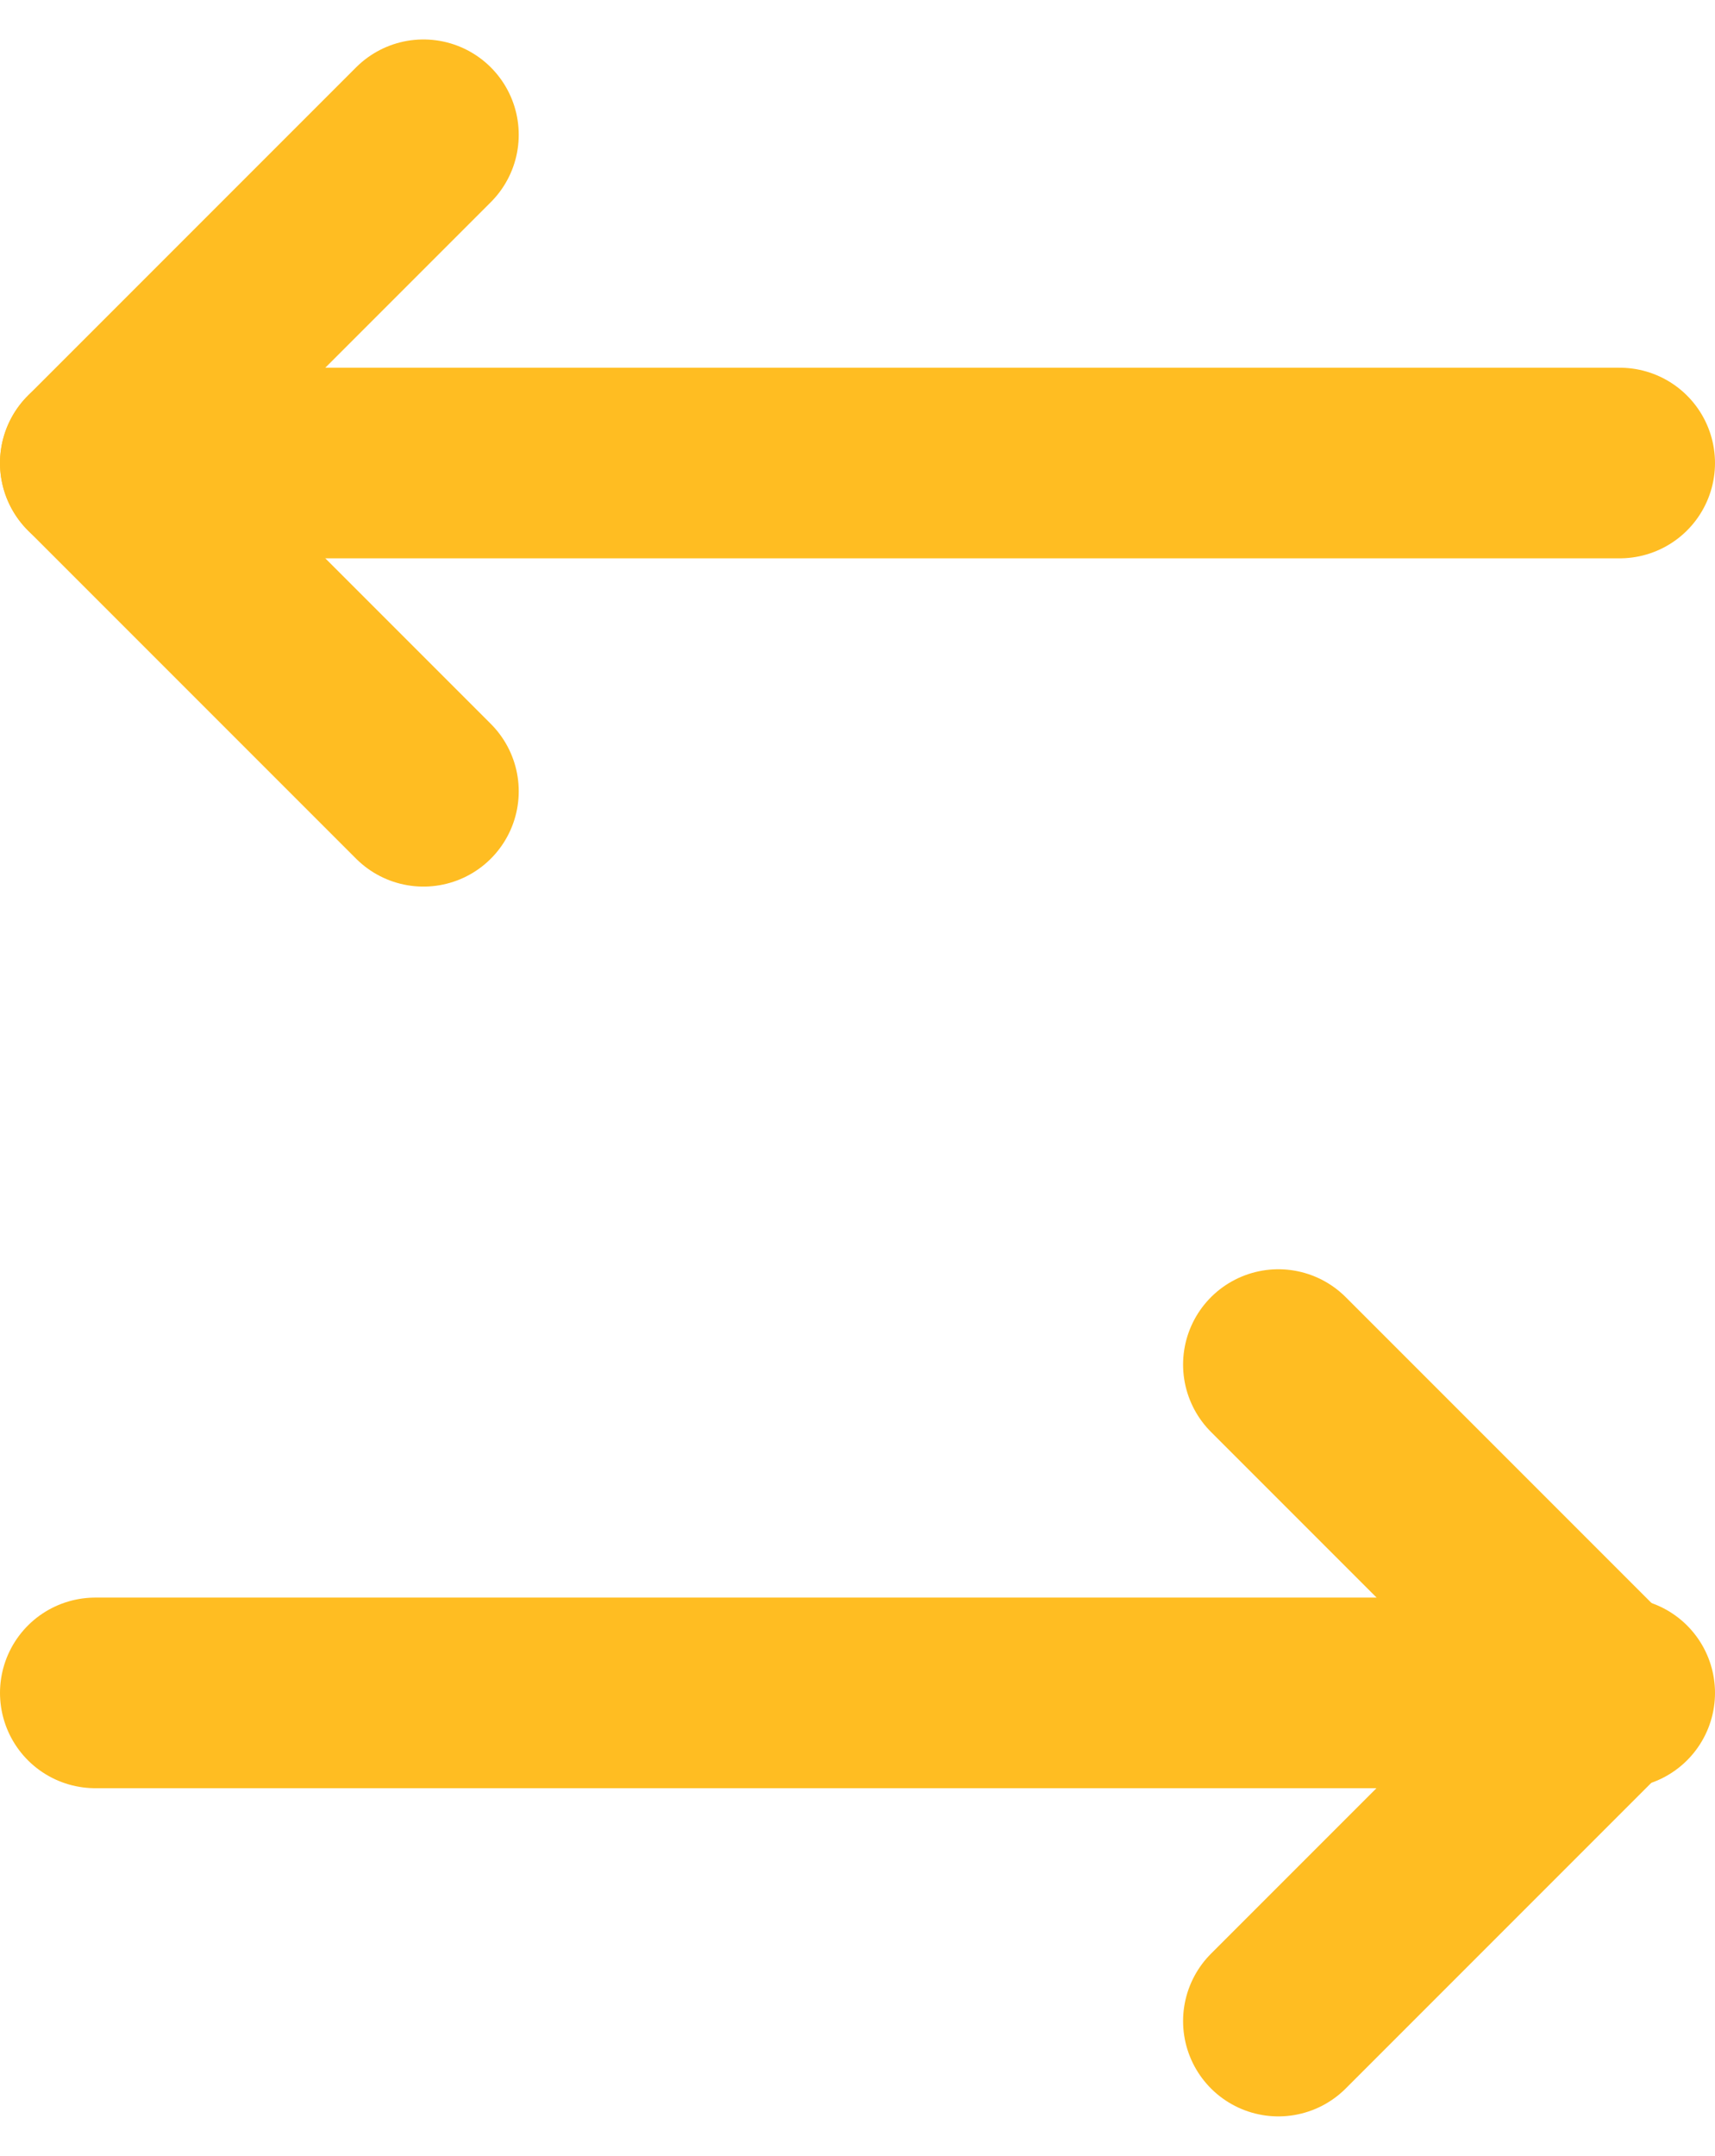
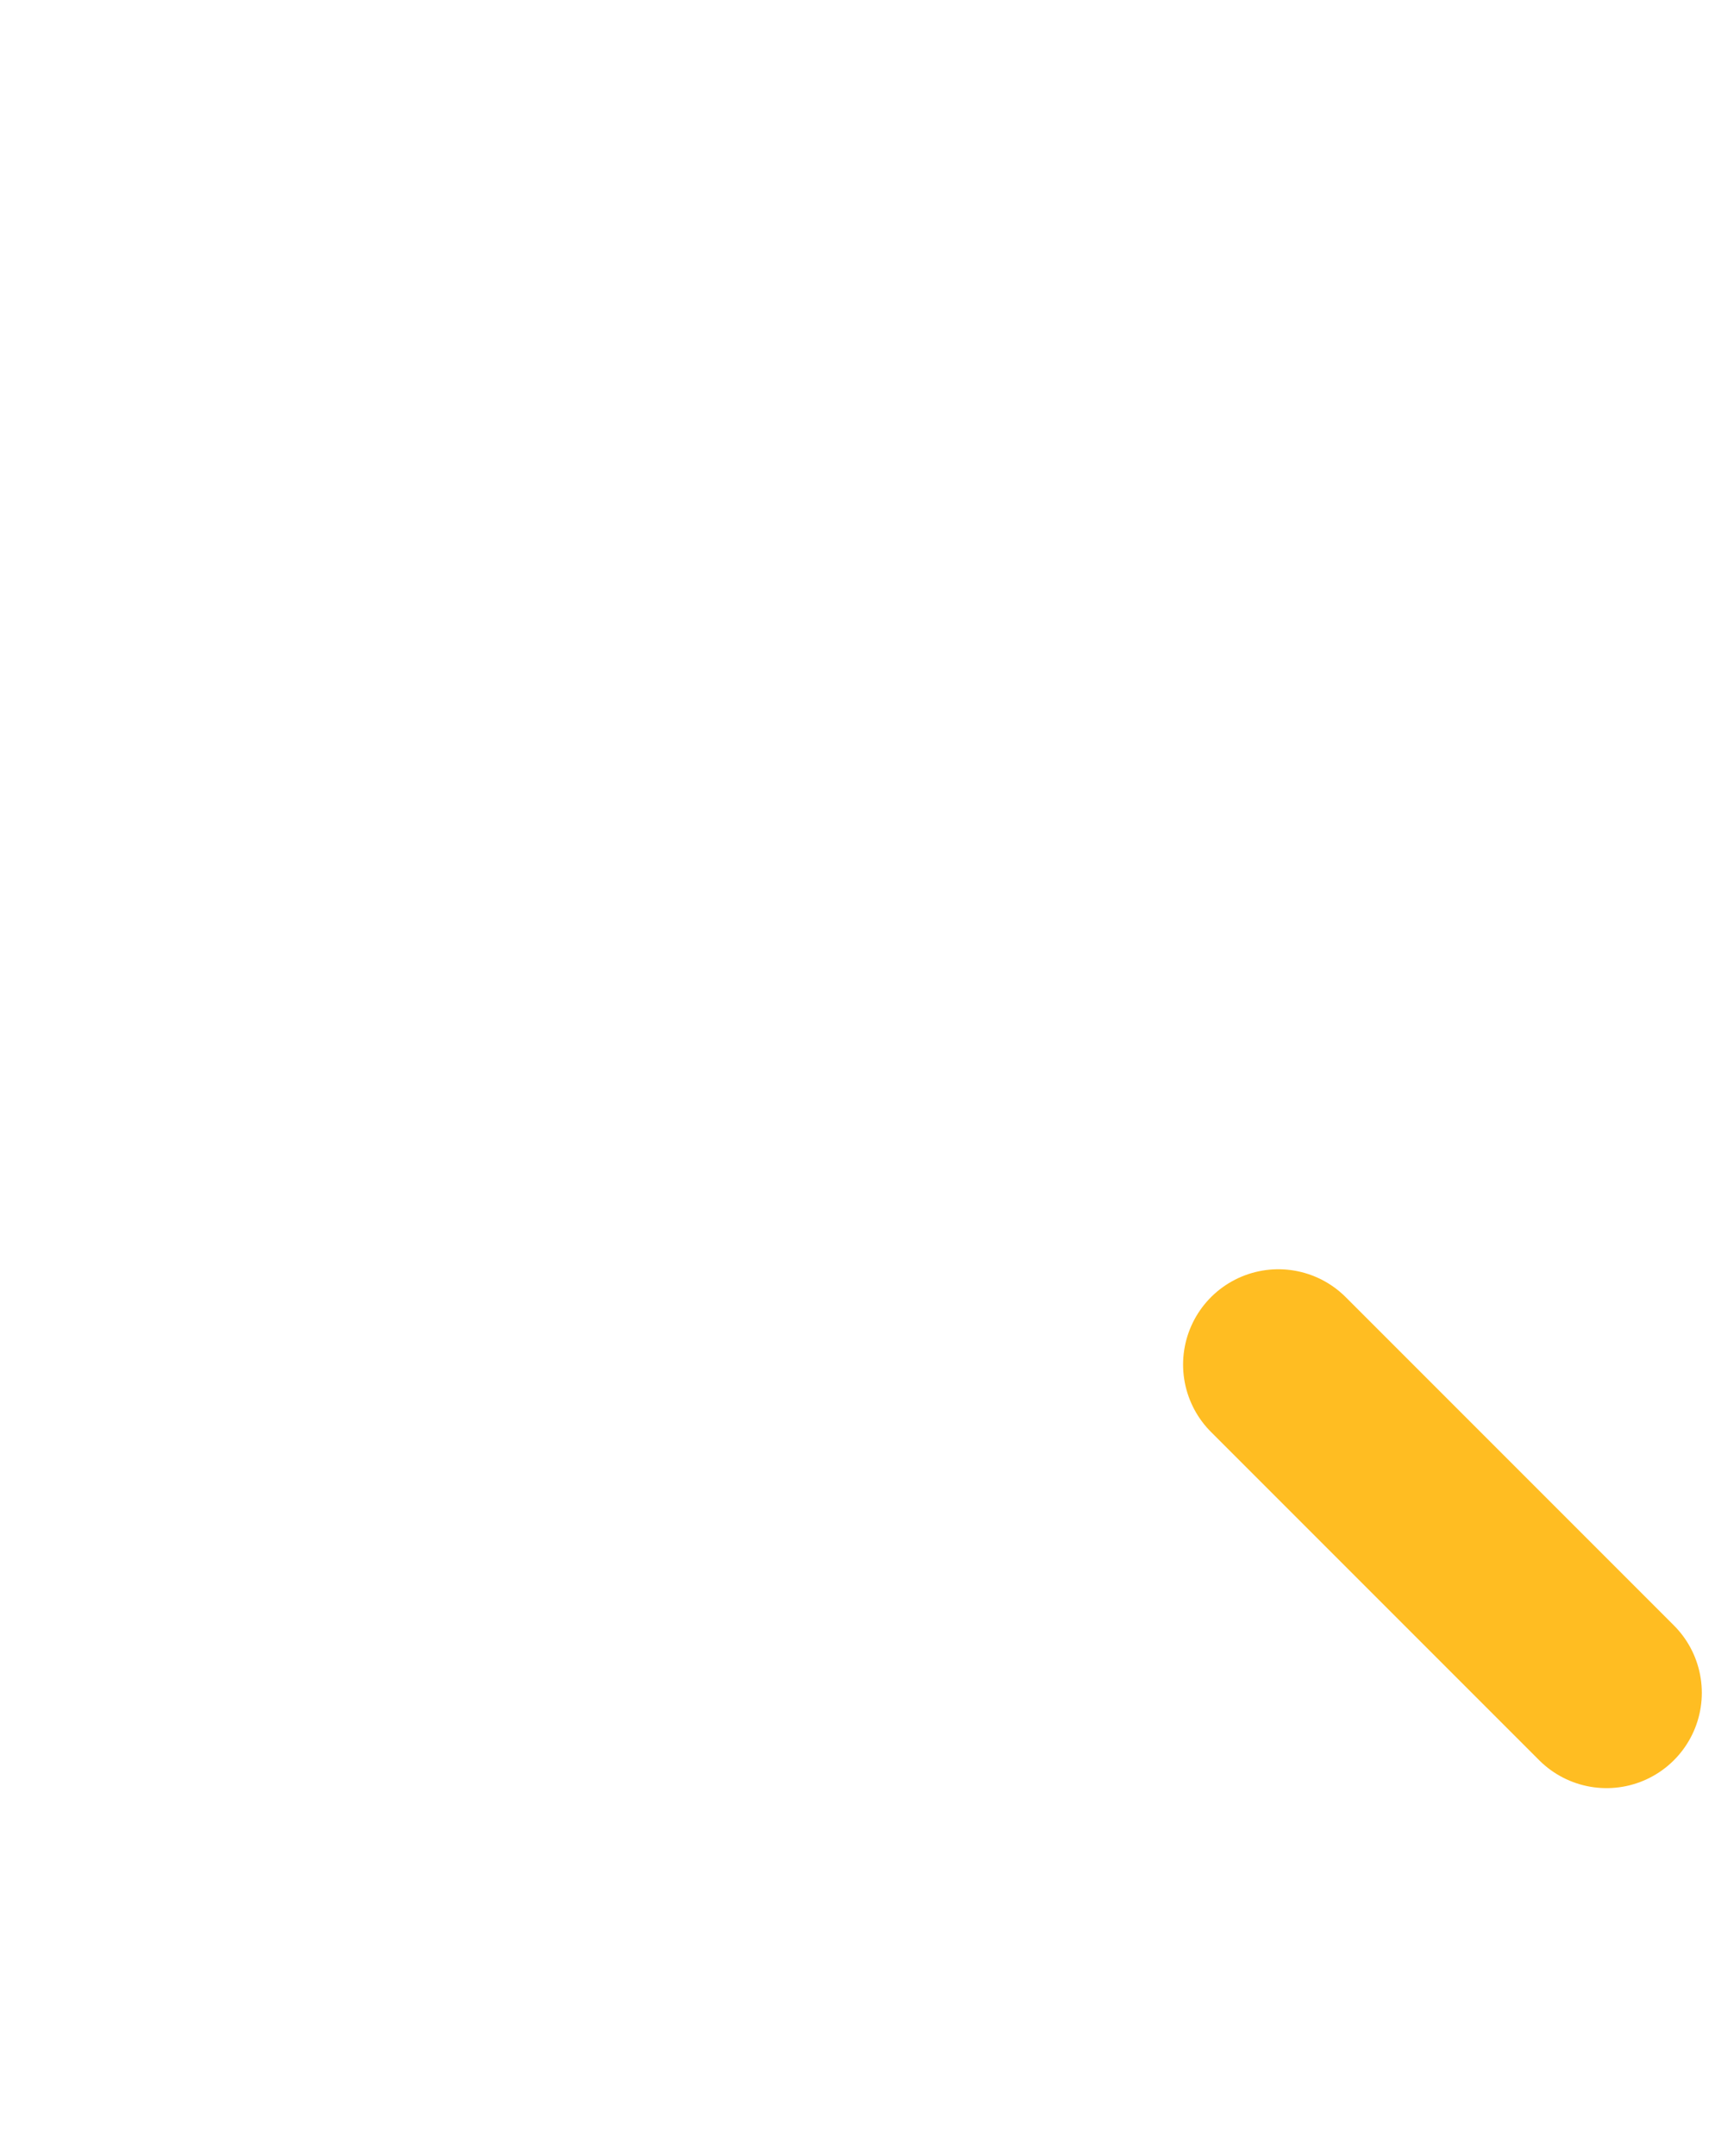
<svg xmlns="http://www.w3.org/2000/svg" width="45" height="56.553" viewBox="0 0 45 56.553">
  <g id="Group_10346" data-name="Group 10346" transform="translate(-3657.392 -1616.486)">
    <g id="Icon_feather-arrow-right" data-name="Icon feather-arrow-right" transform="translate(3586.438 1652.281)">
-       <path id="Path_808" data-name="Path 808" d="M7.5,18h40" transform="translate(65.954 -9.387)" fill="none" stroke="#ffbd22" stroke-linecap="round" stroke-linejoin="round" stroke-width="5" />
-       <path id="Path_809" data-name="Path 809" d="M18,7.5l8.611,8.611L18,24.722" transform="translate(86.497 -7.5)" fill="none" stroke="#ffbd22" stroke-linecap="round" stroke-linejoin="round" stroke-width="5" />
+       <path id="Path_809" data-name="Path 809" d="M18,7.5l8.611,8.611" transform="translate(86.497 -7.5)" fill="none" stroke="#ffbd22" stroke-linecap="round" stroke-linejoin="round" stroke-width="5" />
    </g>
    <g id="Icon_feather-arrow-right-2" data-name="Icon feather-arrow-right" transform="translate(3659.892 1620.021)">
-       <path id="Path_808-2" data-name="Path 808" d="M47.5,18H7.5" transform="translate(-7.5 -9.389)" fill="none" stroke="#ffbd22" stroke-linecap="round" stroke-linejoin="round" stroke-width="5" />
-       <path id="Path_809-2" data-name="Path 809" d="M26.611,7.5,18,16.111l8.611,8.611" transform="translate(-18 -7.5)" fill="none" stroke="#ffbd22" stroke-linecap="round" stroke-linejoin="round" stroke-width="5" />
-     </g>
+       </g>
  </g>
</svg>